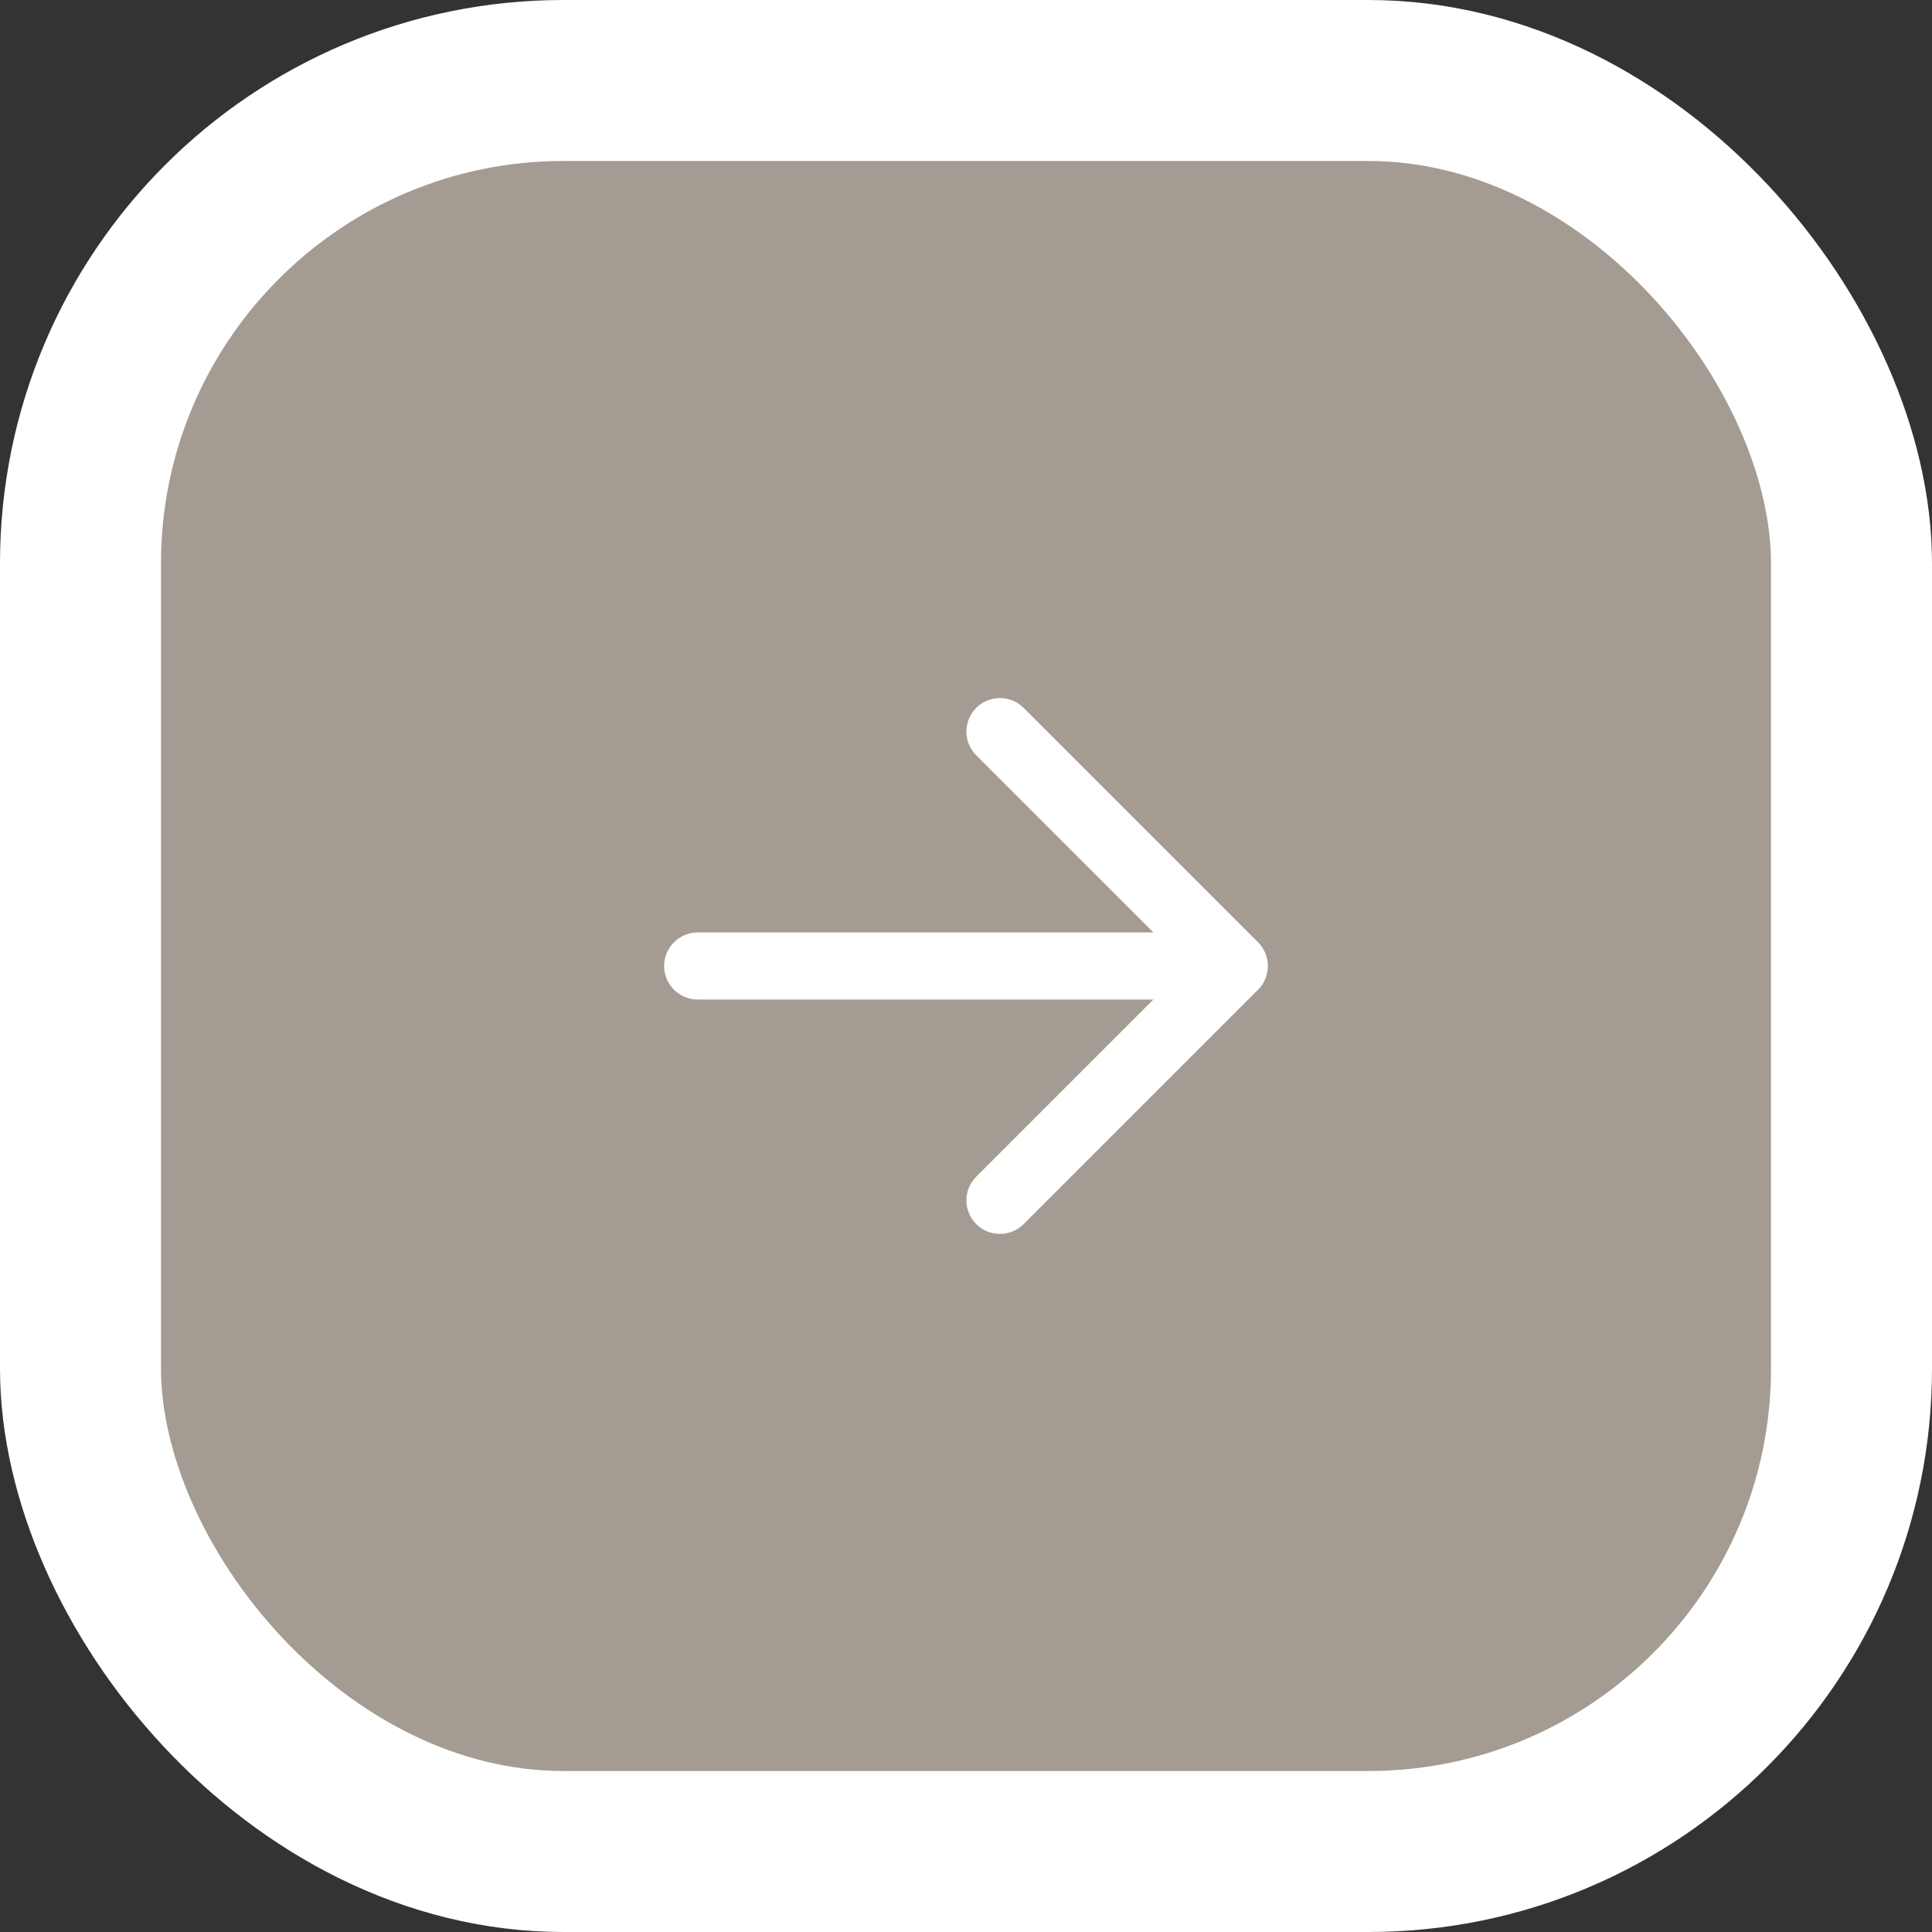
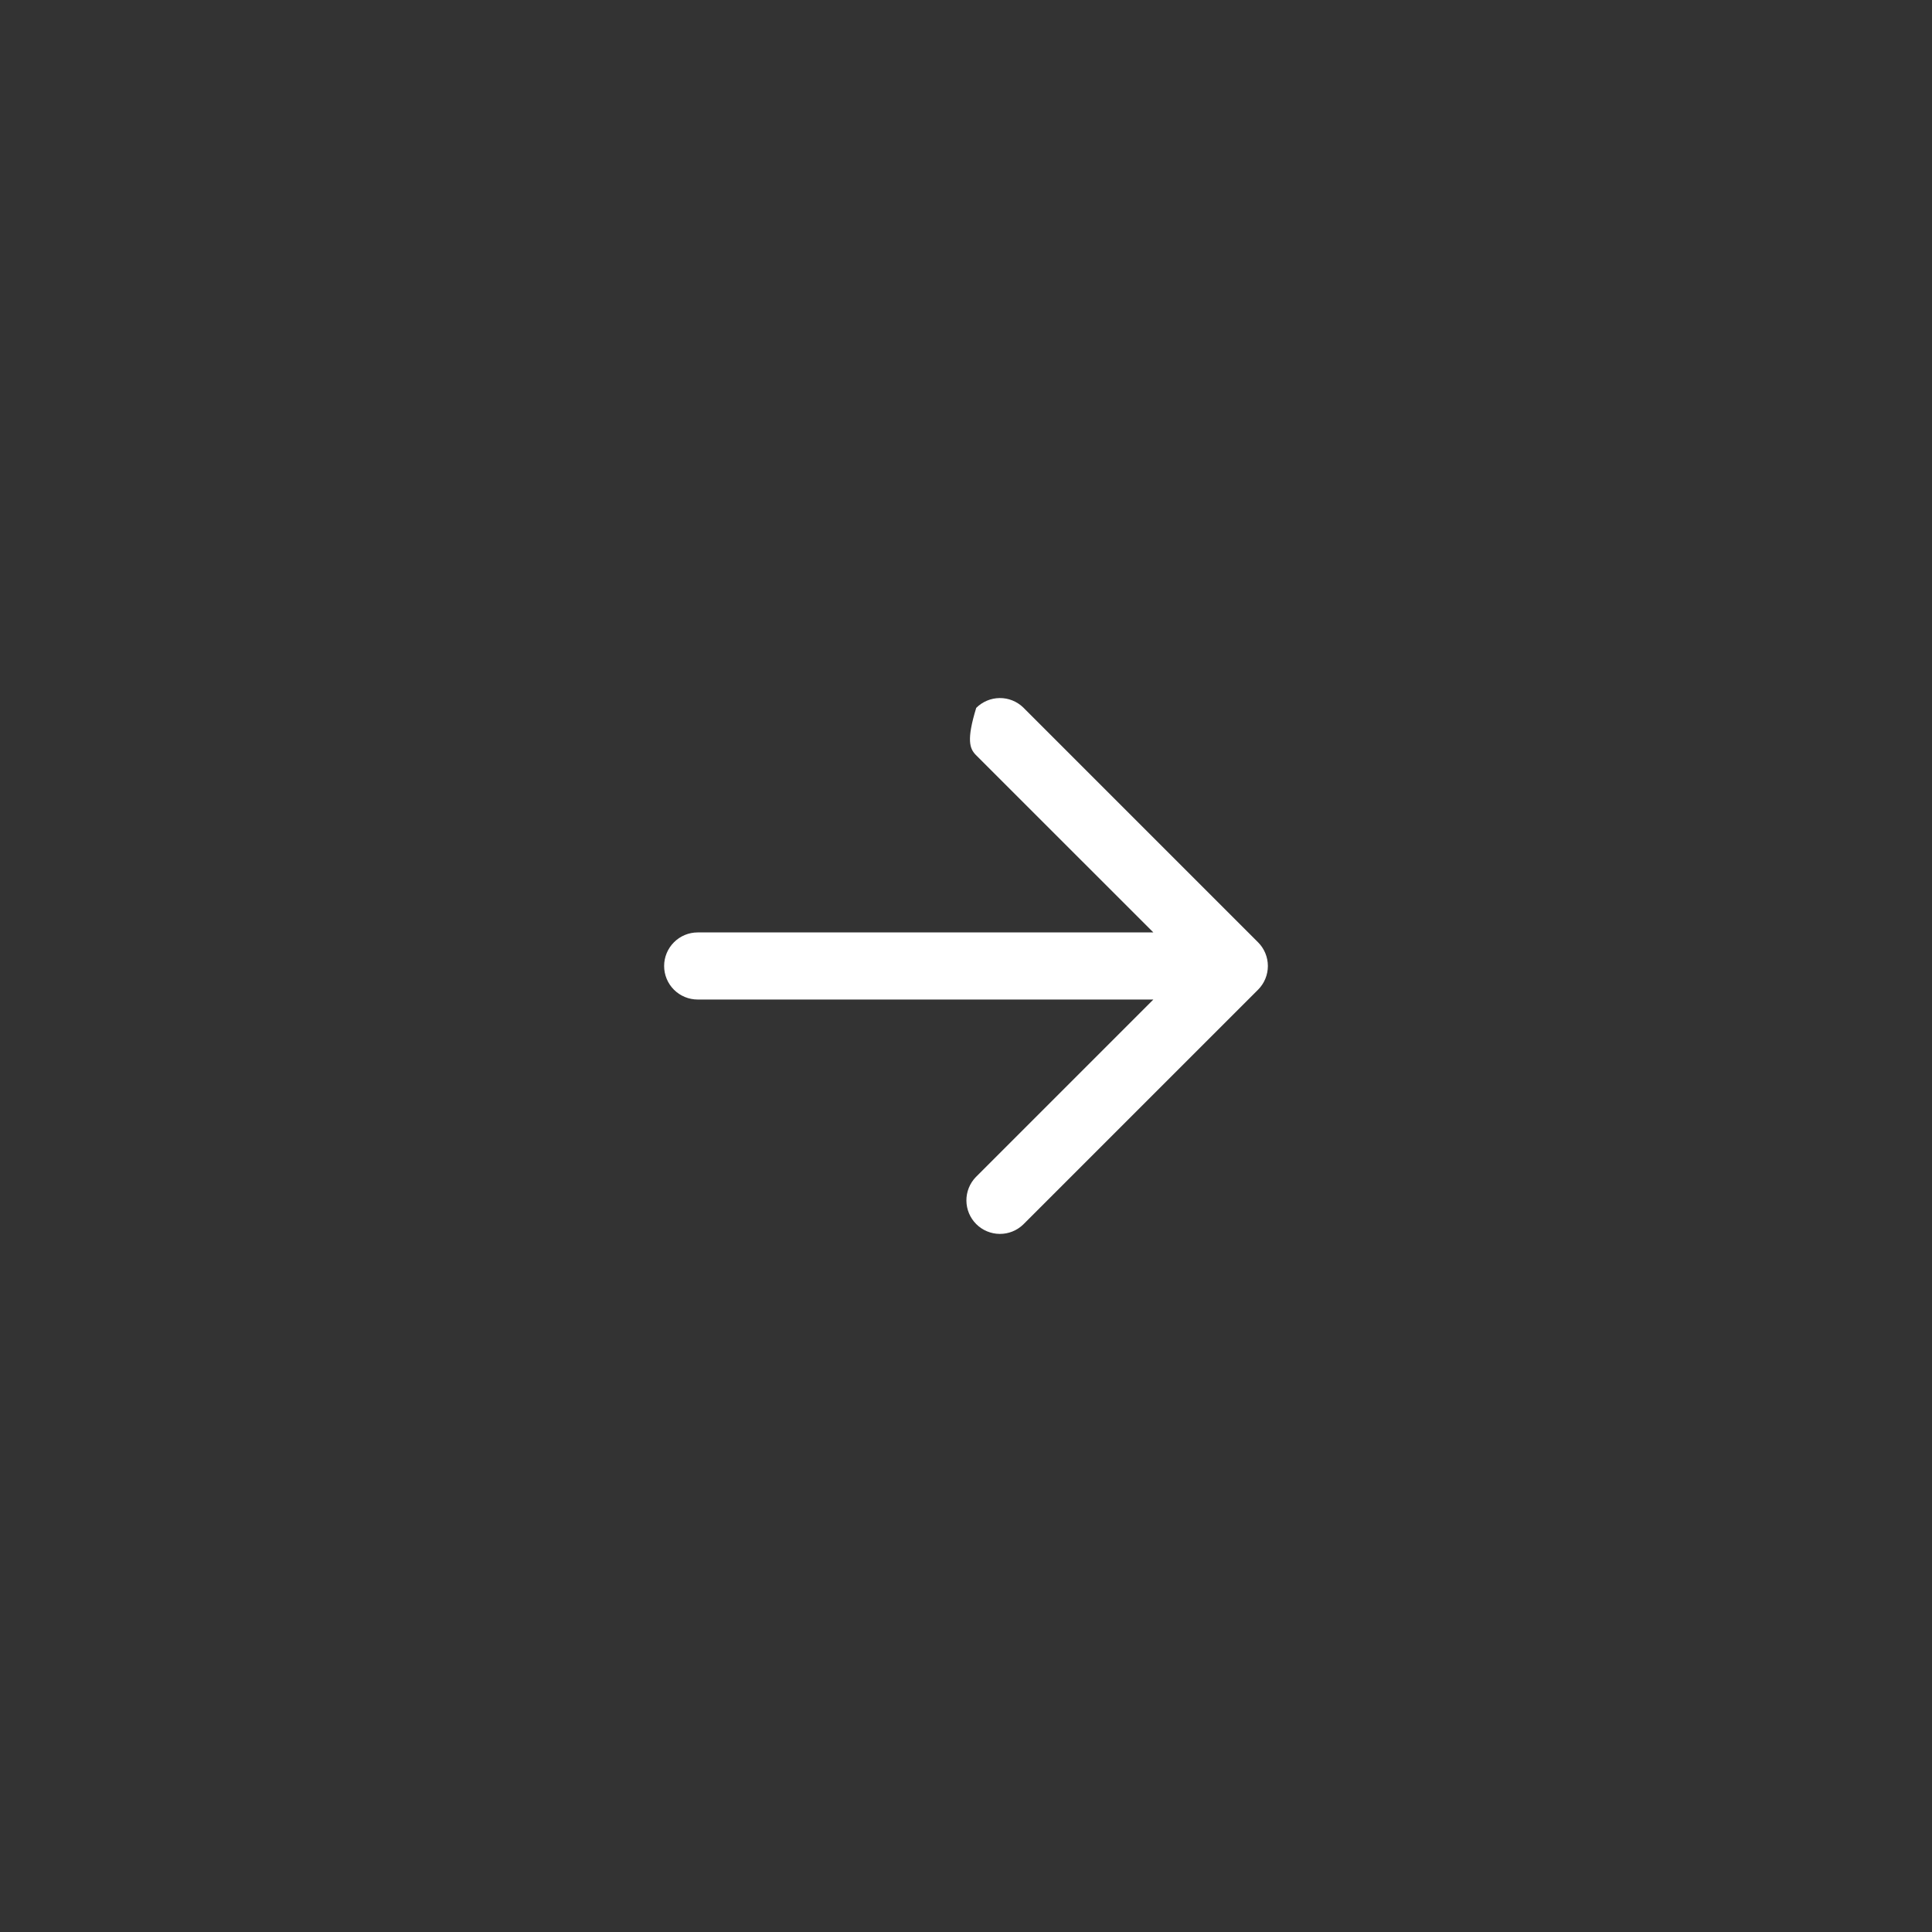
<svg xmlns="http://www.w3.org/2000/svg" width="48" height="48" viewBox="0 0 48 48" fill="none">
  <rect x="0" y="0" width="48" height="48" fill="#333333" stroke="none" />
-   <rect x="46" y="46" width="44" height="44" rx="12" transform="rotate(-180 46 46)" fill="#A49B92" stroke="white" stroke-width="4" />
-   <path d="M17.333 23.166C17.112 23.166 16.9 23.254 16.744 23.411C16.588 23.567 16.5 23.779 16.5 24C16.5 24.221 16.588 24.433 16.744 24.589C16.9 24.745 17.112 24.833 17.333 24.833L28.655 24.833L24.244 29.244C24.092 29.401 24.008 29.612 24.01 29.83C24.012 30.049 24.1 30.258 24.254 30.412C24.409 30.567 24.618 30.654 24.836 30.656C25.055 30.658 25.265 30.574 25.422 30.422L31.256 24.589C31.412 24.433 31.5 24.221 31.5 24C31.5 23.779 31.412 23.567 31.256 23.411L25.422 17.577C25.265 17.425 25.055 17.341 24.836 17.343C24.618 17.345 24.409 17.433 24.254 17.587C24.1 17.742 24.012 17.951 24.01 18.169C24.008 18.388 24.092 18.599 24.244 18.756L28.655 23.166L17.333 23.166Z" fill="white" />
+   <path d="M17.333 23.166C17.112 23.166 16.9 23.254 16.744 23.411C16.588 23.567 16.5 23.779 16.5 24C16.5 24.221 16.588 24.433 16.744 24.589C16.9 24.745 17.112 24.833 17.333 24.833L28.655 24.833L24.244 29.244C24.092 29.401 24.008 29.612 24.01 29.83C24.012 30.049 24.1 30.258 24.254 30.412C24.409 30.567 24.618 30.654 24.836 30.656C25.055 30.658 25.265 30.574 25.422 30.422L31.256 24.589C31.412 24.433 31.5 24.221 31.5 24C31.5 23.779 31.412 23.567 31.256 23.411L25.422 17.577C25.265 17.425 25.055 17.341 24.836 17.343C24.618 17.345 24.409 17.433 24.254 17.587C24.008 18.388 24.092 18.599 24.244 18.756L28.655 23.166L17.333 23.166Z" fill="white" />
</svg>